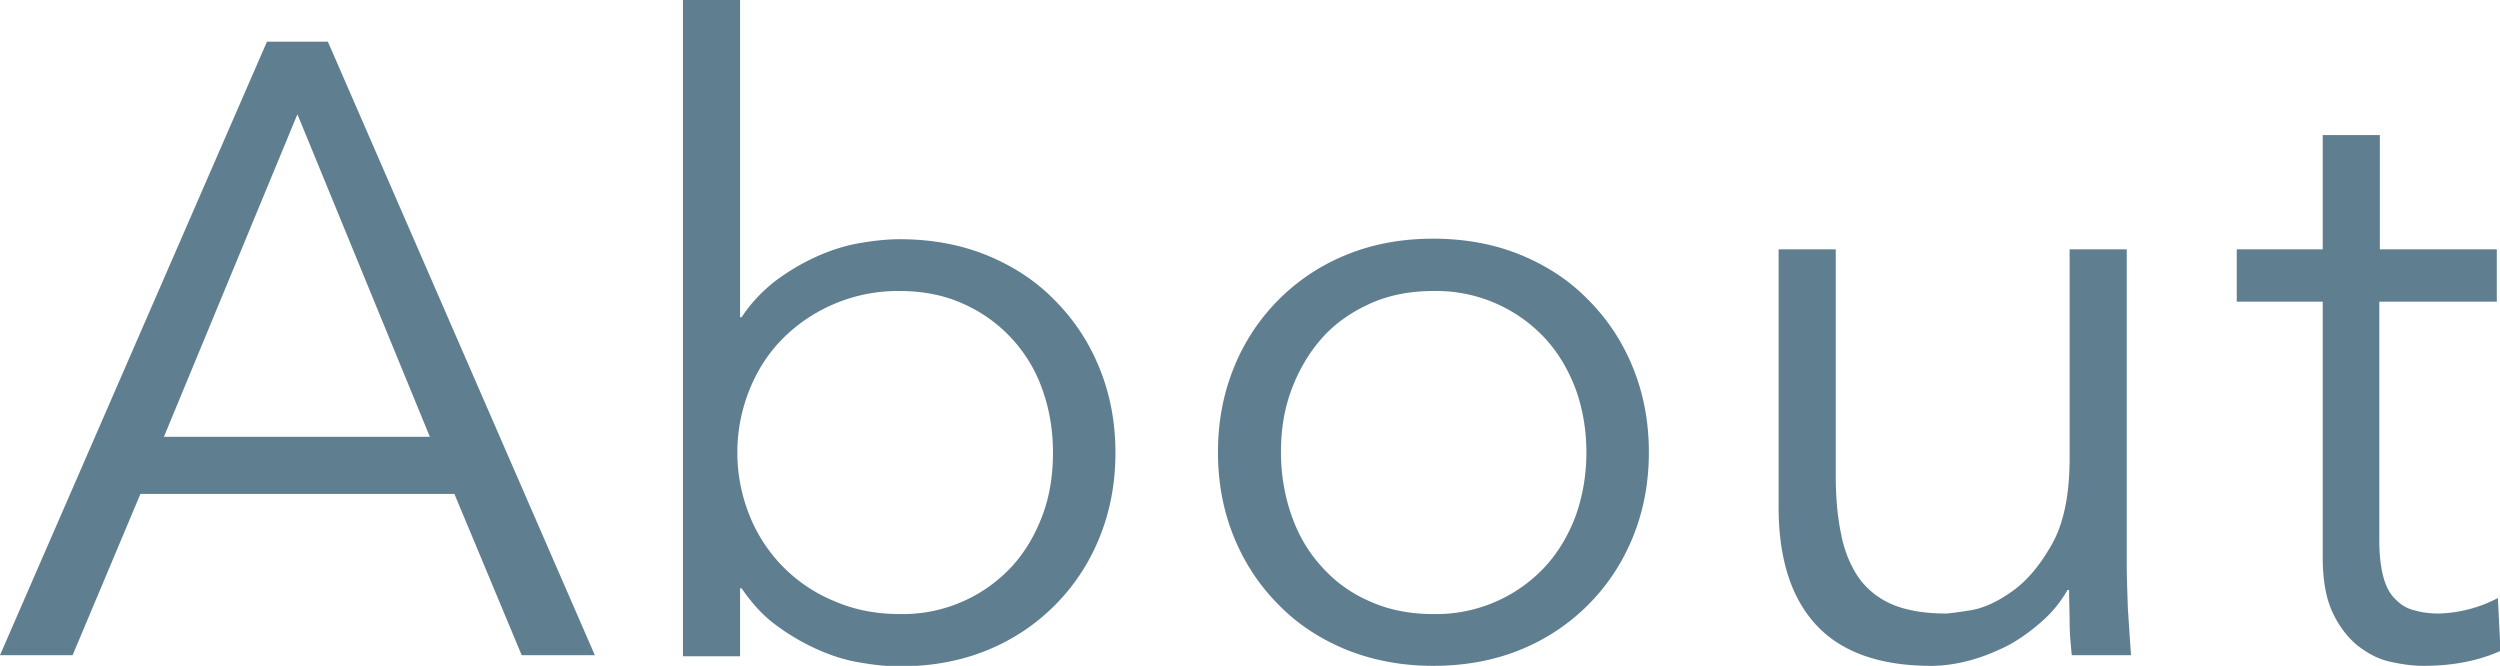
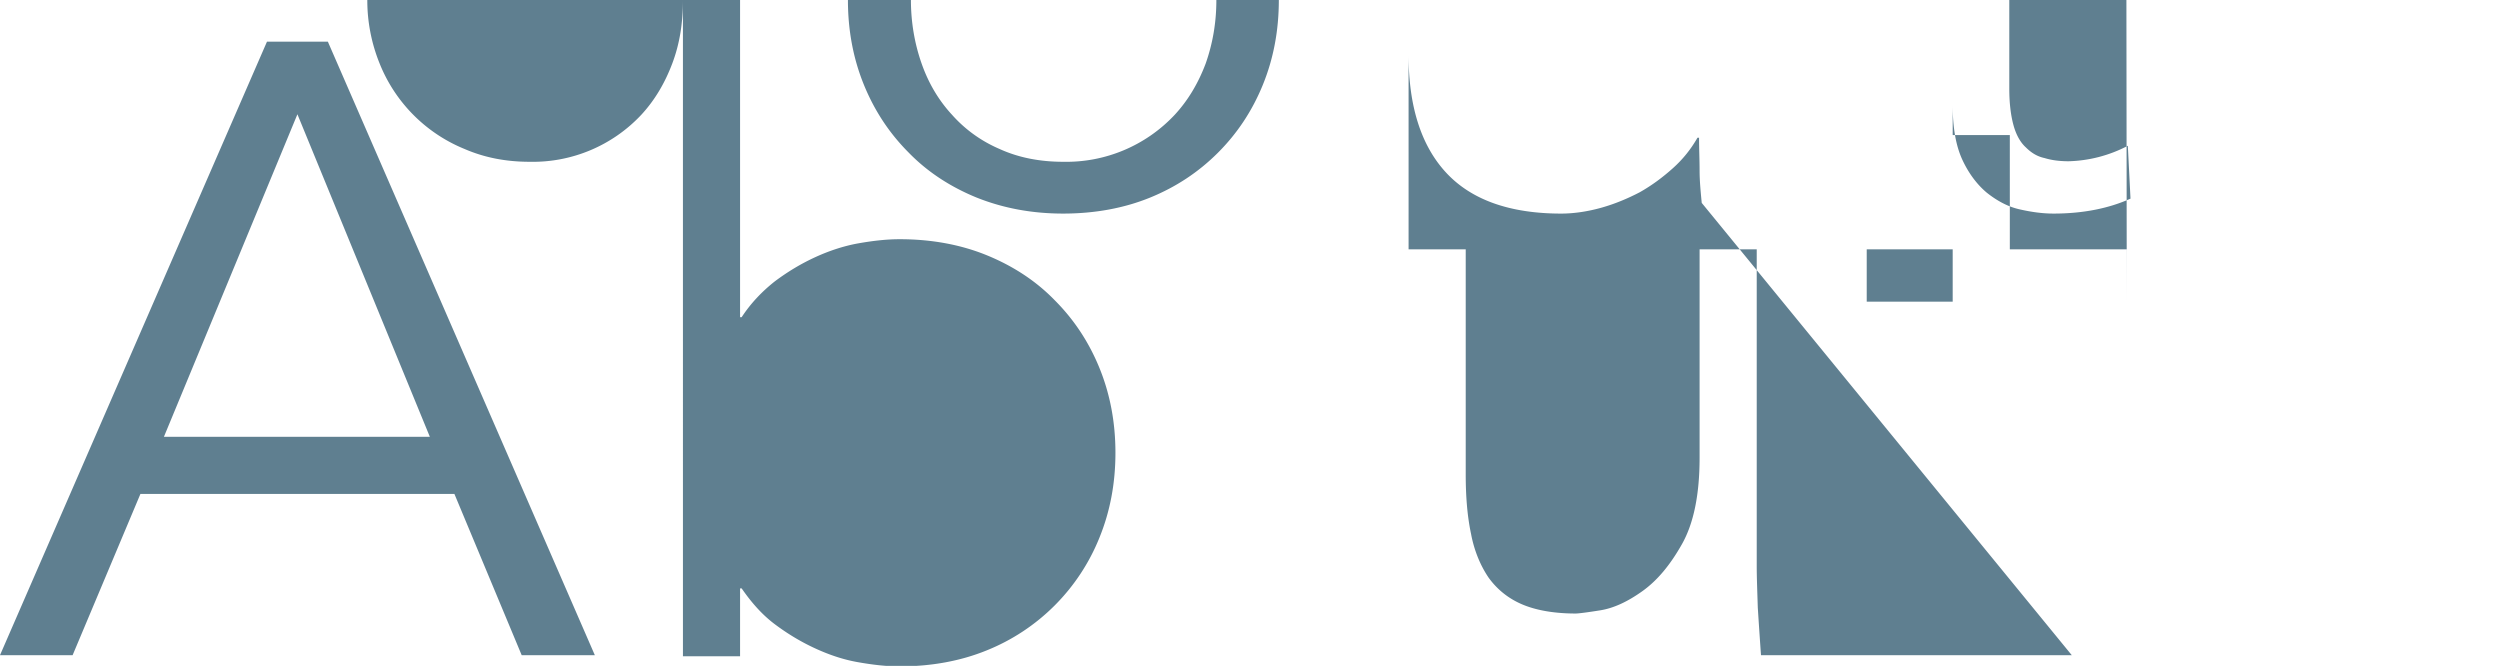
<svg xmlns="http://www.w3.org/2000/svg" viewBox="0 0 46.82 12.47">
-   <path d="M1.36 12.27H0L5 .78h1.14l5 11.49H9.77L8.51 9.25H2.63l-1.27 3.02zm1.71-4.09h4.98L5.57 2.14l-2.5 6.04zM12.79 0h1.07v5.94h.03c.17-.26.38-.48.62-.67.24-.18.49-.33.75-.45s.53-.21.8-.26c.28-.05.54-.08.79-.08.59 0 1.14.1 1.63.3.49.2.92.48 1.27.84.36.36.64.78.84 1.27.2.49.3 1.02.3 1.59 0 .57-.1 1.1-.3 1.59a3.805 3.805 0 0 1-2.11 2.11c-.49.2-1.04.3-1.63.3-.25 0-.51-.03-.79-.08s-.54-.14-.8-.26-.51-.27-.75-.45-.44-.41-.62-.67h-.03v1.27h-1.07V0zm6.93 8.47c0-.42-.07-.82-.2-1.18a2.744 2.744 0 0 0-1.48-1.6c-.35-.16-.75-.24-1.19-.24a3.053 3.053 0 0 0-2.18.88c-.27.27-.48.59-.63.96a3.153 3.153 0 0 0 0 2.37 2.886 2.886 0 0 0 1.59 1.6c.37.16.77.24 1.22.24a2.782 2.782 0 0 0 2.09-.88c.25-.27.44-.59.58-.96.14-.37.2-.76.2-1.19zm11.16 0c0 .57-.1 1.1-.3 1.59s-.48.91-.84 1.27-.78.64-1.27.84-1.04.3-1.63.3c-.58 0-1.12-.1-1.62-.3-.49-.2-.92-.48-1.27-.84-.36-.36-.64-.78-.84-1.27s-.3-1.02-.3-1.59c0-.57.1-1.1.3-1.59a3.805 3.805 0 0 1 2.11-2.11c.49-.2 1.03-.3 1.62-.3.59 0 1.14.1 1.63.3s.92.48 1.27.84c.36.36.64.78.84 1.27s.3 1.02.3 1.59zm-1.17 0c0-.42-.07-.82-.2-1.18-.14-.37-.33-.69-.58-.96a2.782 2.782 0 0 0-2.09-.88c-.44 0-.84.08-1.19.24-.35.16-.65.37-.89.64s-.43.59-.57.96c-.14.37-.2.76-.2 1.18s.07.82.2 1.19.32.69.57.96c.24.27.54.49.89.64.35.16.75.24 1.19.24a2.782 2.782 0 0 0 2.09-.88c.25-.27.44-.59.58-.96.13-.37.2-.76.2-1.19zm9.09 3.8c-.02-.21-.04-.41-.04-.61s-.01-.4-.01-.61h-.03c-.12.21-.27.4-.46.57s-.39.32-.62.45c-.23.12-.47.22-.72.29-.25.07-.51.11-.75.11-.97 0-1.69-.26-2.16-.77-.47-.51-.7-1.25-.7-2.2V4.67h1.07v4.21c0 .42.03.79.1 1.12.06.32.18.6.33.82.16.22.37.39.63.5.26.11.6.17 1 .17.05 0 .21-.02.46-.06.25-.04.51-.16.79-.36.28-.2.52-.49.74-.88s.33-.93.33-1.62v-3.9h1.07v5.93c0 .21.01.46.02.78.02.31.04.61.06.89H38.8zm7.95-6.62h-2.19v4.48c0 .28.03.51.08.69.05.18.13.32.23.41.1.1.21.17.35.2.13.04.28.06.45.06a2.521 2.521 0 0 0 1.11-.29l.05.99c-.4.18-.88.28-1.44.28-.21 0-.42-.03-.64-.08-.22-.05-.42-.16-.61-.31-.18-.15-.34-.36-.46-.62s-.18-.6-.18-1.02V5.65h-1.61v-.98h1.61V2.53h1.07v2.14h2.19v.98z" fill="#5f7f90" />
+   <path d="M1.36 12.27H0L5 .78h1.14l5 11.49H9.77L8.51 9.25H2.63l-1.27 3.02zm1.71-4.09h4.98L5.57 2.14l-2.5 6.04zM12.79 0h1.07v5.94h.03c.17-.26.38-.48.62-.67.24-.18.49-.33.75-.45s.53-.21.8-.26c.28-.05.54-.08.79-.08.59 0 1.14.1 1.63.3.49.2.92.48 1.27.84.36.36.64.78.84 1.27.2.49.3 1.02.3 1.59 0 .57-.1 1.1-.3 1.59a3.805 3.805 0 0 1-2.11 2.11c-.49.2-1.04.3-1.63.3-.25 0-.51-.03-.79-.08s-.54-.14-.8-.26-.51-.27-.75-.45-.44-.41-.62-.67h-.03v1.27h-1.07V0zc0-.42-.07-.82-.2-1.18a2.744 2.744 0 0 0-1.48-1.6c-.35-.16-.75-.24-1.19-.24a3.053 3.053 0 0 0-2.18.88c-.27.27-.48.59-.63.96a3.153 3.153 0 0 0 0 2.37 2.886 2.886 0 0 0 1.59 1.6c.37.16.77.24 1.22.24a2.782 2.782 0 0 0 2.09-.88c.25-.27.44-.59.58-.96.14-.37.2-.76.2-1.19zm11.16 0c0 .57-.1 1.1-.3 1.59s-.48.91-.84 1.27-.78.64-1.27.84-1.04.3-1.63.3c-.58 0-1.12-.1-1.62-.3-.49-.2-.92-.48-1.27-.84-.36-.36-.64-.78-.84-1.27s-.3-1.02-.3-1.59c0-.57.1-1.1.3-1.59a3.805 3.805 0 0 1 2.11-2.11c.49-.2 1.03-.3 1.62-.3.59 0 1.14.1 1.63.3s.92.48 1.27.84c.36.36.64.78.84 1.27s.3 1.02.3 1.59zm-1.17 0c0-.42-.07-.82-.2-1.18-.14-.37-.33-.69-.58-.96a2.782 2.782 0 0 0-2.09-.88c-.44 0-.84.08-1.19.24-.35.16-.65.37-.89.64s-.43.59-.57.96c-.14.37-.2.76-.2 1.18s.07.82.2 1.19.32.69.57.96c.24.27.54.49.89.64.35.16.75.24 1.19.24a2.782 2.782 0 0 0 2.09-.88c.25-.27.44-.59.58-.96.13-.37.2-.76.2-1.19zm9.09 3.8c-.02-.21-.04-.41-.04-.61s-.01-.4-.01-.61h-.03c-.12.21-.27.4-.46.57s-.39.32-.62.45c-.23.12-.47.22-.72.29-.25.07-.51.11-.75.11-.97 0-1.69-.26-2.16-.77-.47-.51-.7-1.25-.7-2.2V4.67h1.07v4.21c0 .42.03.79.1 1.12.06.32.18.6.33.82.16.22.37.39.63.5.26.11.6.17 1 .17.05 0 .21-.02.46-.06.25-.04.51-.16.79-.36.28-.2.52-.49.74-.88s.33-.93.33-1.62v-3.9h1.07v5.93c0 .21.01.46.02.78.02.31.04.61.06.89H38.8zm7.95-6.62h-2.19v4.48c0 .28.03.51.08.69.05.18.13.32.23.41.1.1.21.17.35.2.13.04.28.06.45.06a2.521 2.521 0 0 0 1.11-.29l.05.99c-.4.18-.88.28-1.44.28-.21 0-.42-.03-.64-.08-.22-.05-.42-.16-.61-.31-.18-.15-.34-.36-.46-.62s-.18-.6-.18-1.02V5.65h-1.61v-.98h1.61V2.53h1.07v2.14h2.19v.98z" fill="#5f7f90" />
</svg>